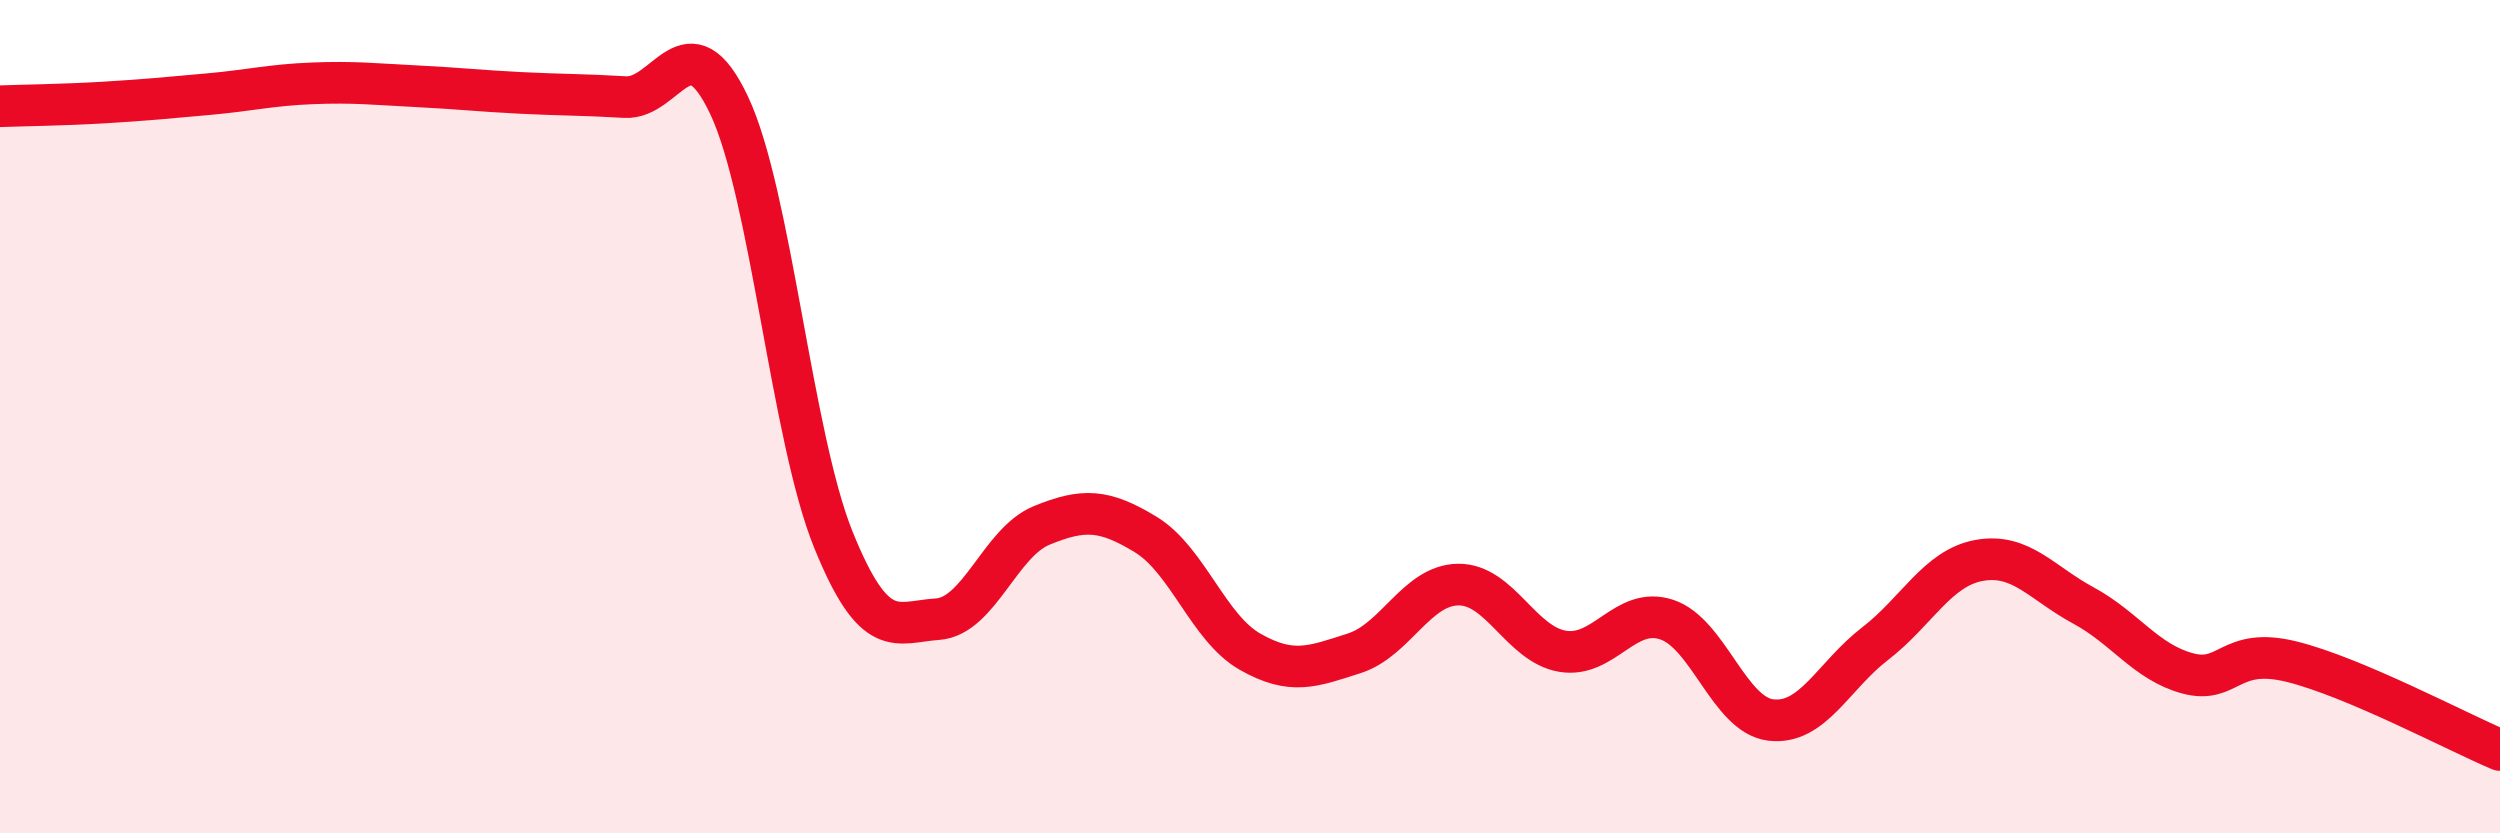
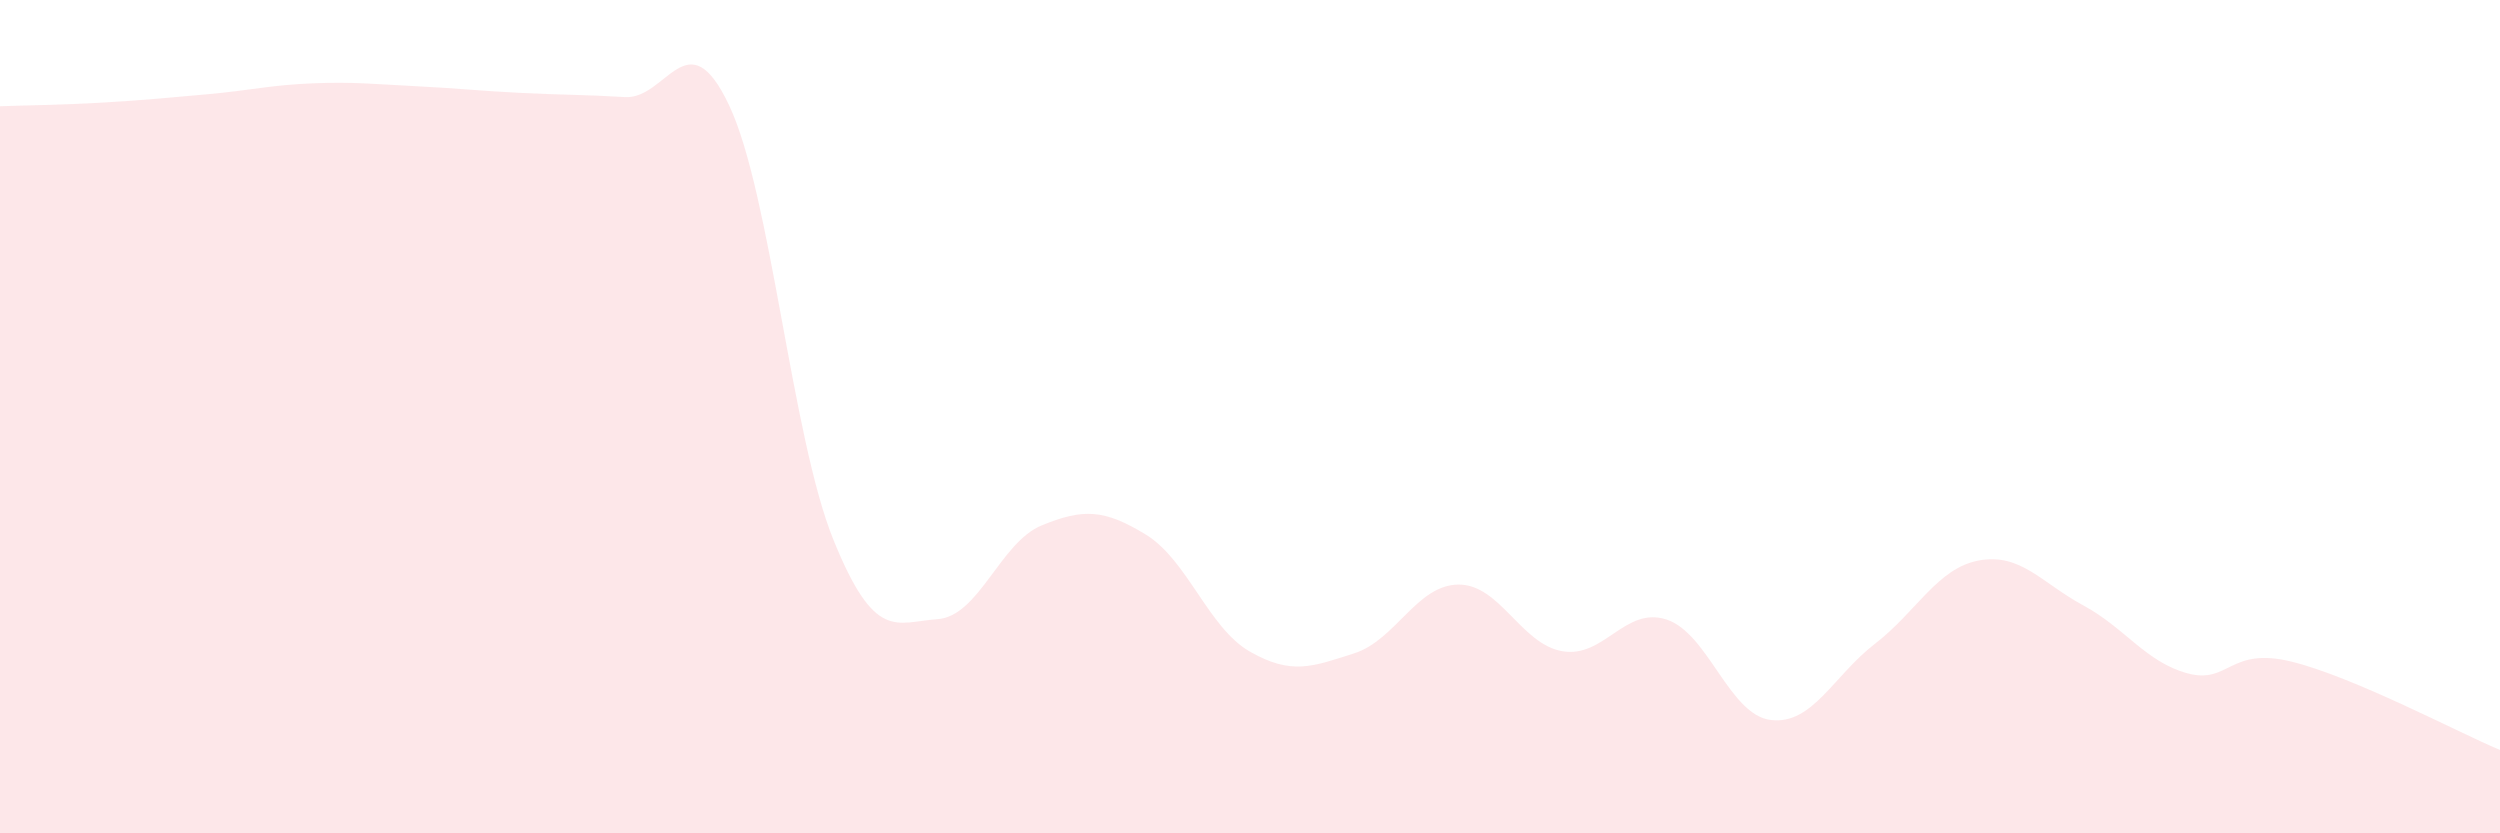
<svg xmlns="http://www.w3.org/2000/svg" width="60" height="20" viewBox="0 0 60 20">
  <path d="M 0,2.55 C 0.5,2.53 1.5,2.52 2.5,2.46 C 3.5,2.4 4,2.35 5,2.26 C 6,2.17 6.5,2.04 7.5,2 C 8.5,1.96 9,2.02 10,2.07 C 11,2.12 11.5,2.18 12.5,2.23 C 13.5,2.28 14,2.27 15,2.33 C 16,2.39 16.5,0.41 17.5,2.53 C 18.5,4.65 19,10.48 20,12.95 C 21,15.42 21.5,14.93 22.5,14.86 C 23.5,14.79 24,13.02 25,12.61 C 26,12.2 26.5,12.22 27.5,12.83 C 28.5,13.44 29,15.07 30,15.64 C 31,16.21 31.5,16 32.5,15.68 C 33.5,15.36 34,14.04 35,14.03 C 36,14.02 36.5,15.46 37.5,15.63 C 38.5,15.8 39,14.54 40,14.87 C 41,15.2 41.5,17.16 42.5,17.28 C 43.5,17.4 44,16.22 45,15.45 C 46,14.68 46.5,13.63 47.5,13.45 C 48.5,13.27 49,13.99 50,14.53 C 51,15.07 51.5,15.89 52.5,16.16 C 53.5,16.43 53.5,15.51 55,15.88 C 56.5,16.25 59,17.58 60,18L60 20L0 20Z" fill="#EB0A25" opacity="0.1" stroke-linecap="round" stroke-linejoin="round" />
-   <path d="M 0,2.55 C 0.5,2.53 1.5,2.52 2.5,2.46 C 3.5,2.4 4,2.35 5,2.26 C 6,2.17 6.5,2.04 7.5,2 C 8.5,1.96 9,2.02 10,2.07 C 11,2.12 11.5,2.18 12.5,2.23 C 13.5,2.28 14,2.27 15,2.33 C 16,2.39 16.5,0.41 17.5,2.53 C 18.5,4.65 19,10.48 20,12.95 C 21,15.42 21.5,14.93 22.5,14.86 C 23.5,14.79 24,13.02 25,12.61 C 26,12.2 26.5,12.22 27.5,12.83 C 28.5,13.44 29,15.07 30,15.64 C 31,16.21 31.5,16 32.5,15.68 C 33.5,15.36 34,14.04 35,14.03 C 36,14.02 36.5,15.46 37.5,15.63 C 38.5,15.8 39,14.54 40,14.87 C 41,15.2 41.5,17.16 42.5,17.28 C 43.5,17.4 44,16.22 45,15.45 C 46,14.68 46.5,13.63 47.5,13.45 C 48.5,13.27 49,13.99 50,14.53 C 51,15.07 51.5,15.89 52.5,16.16 C 53.5,16.43 53.5,15.51 55,15.88 C 56.5,16.25 59,17.58 60,18" stroke="#EB0A25" stroke-width="1" fill="none" stroke-linecap="round" stroke-linejoin="round" />
</svg>